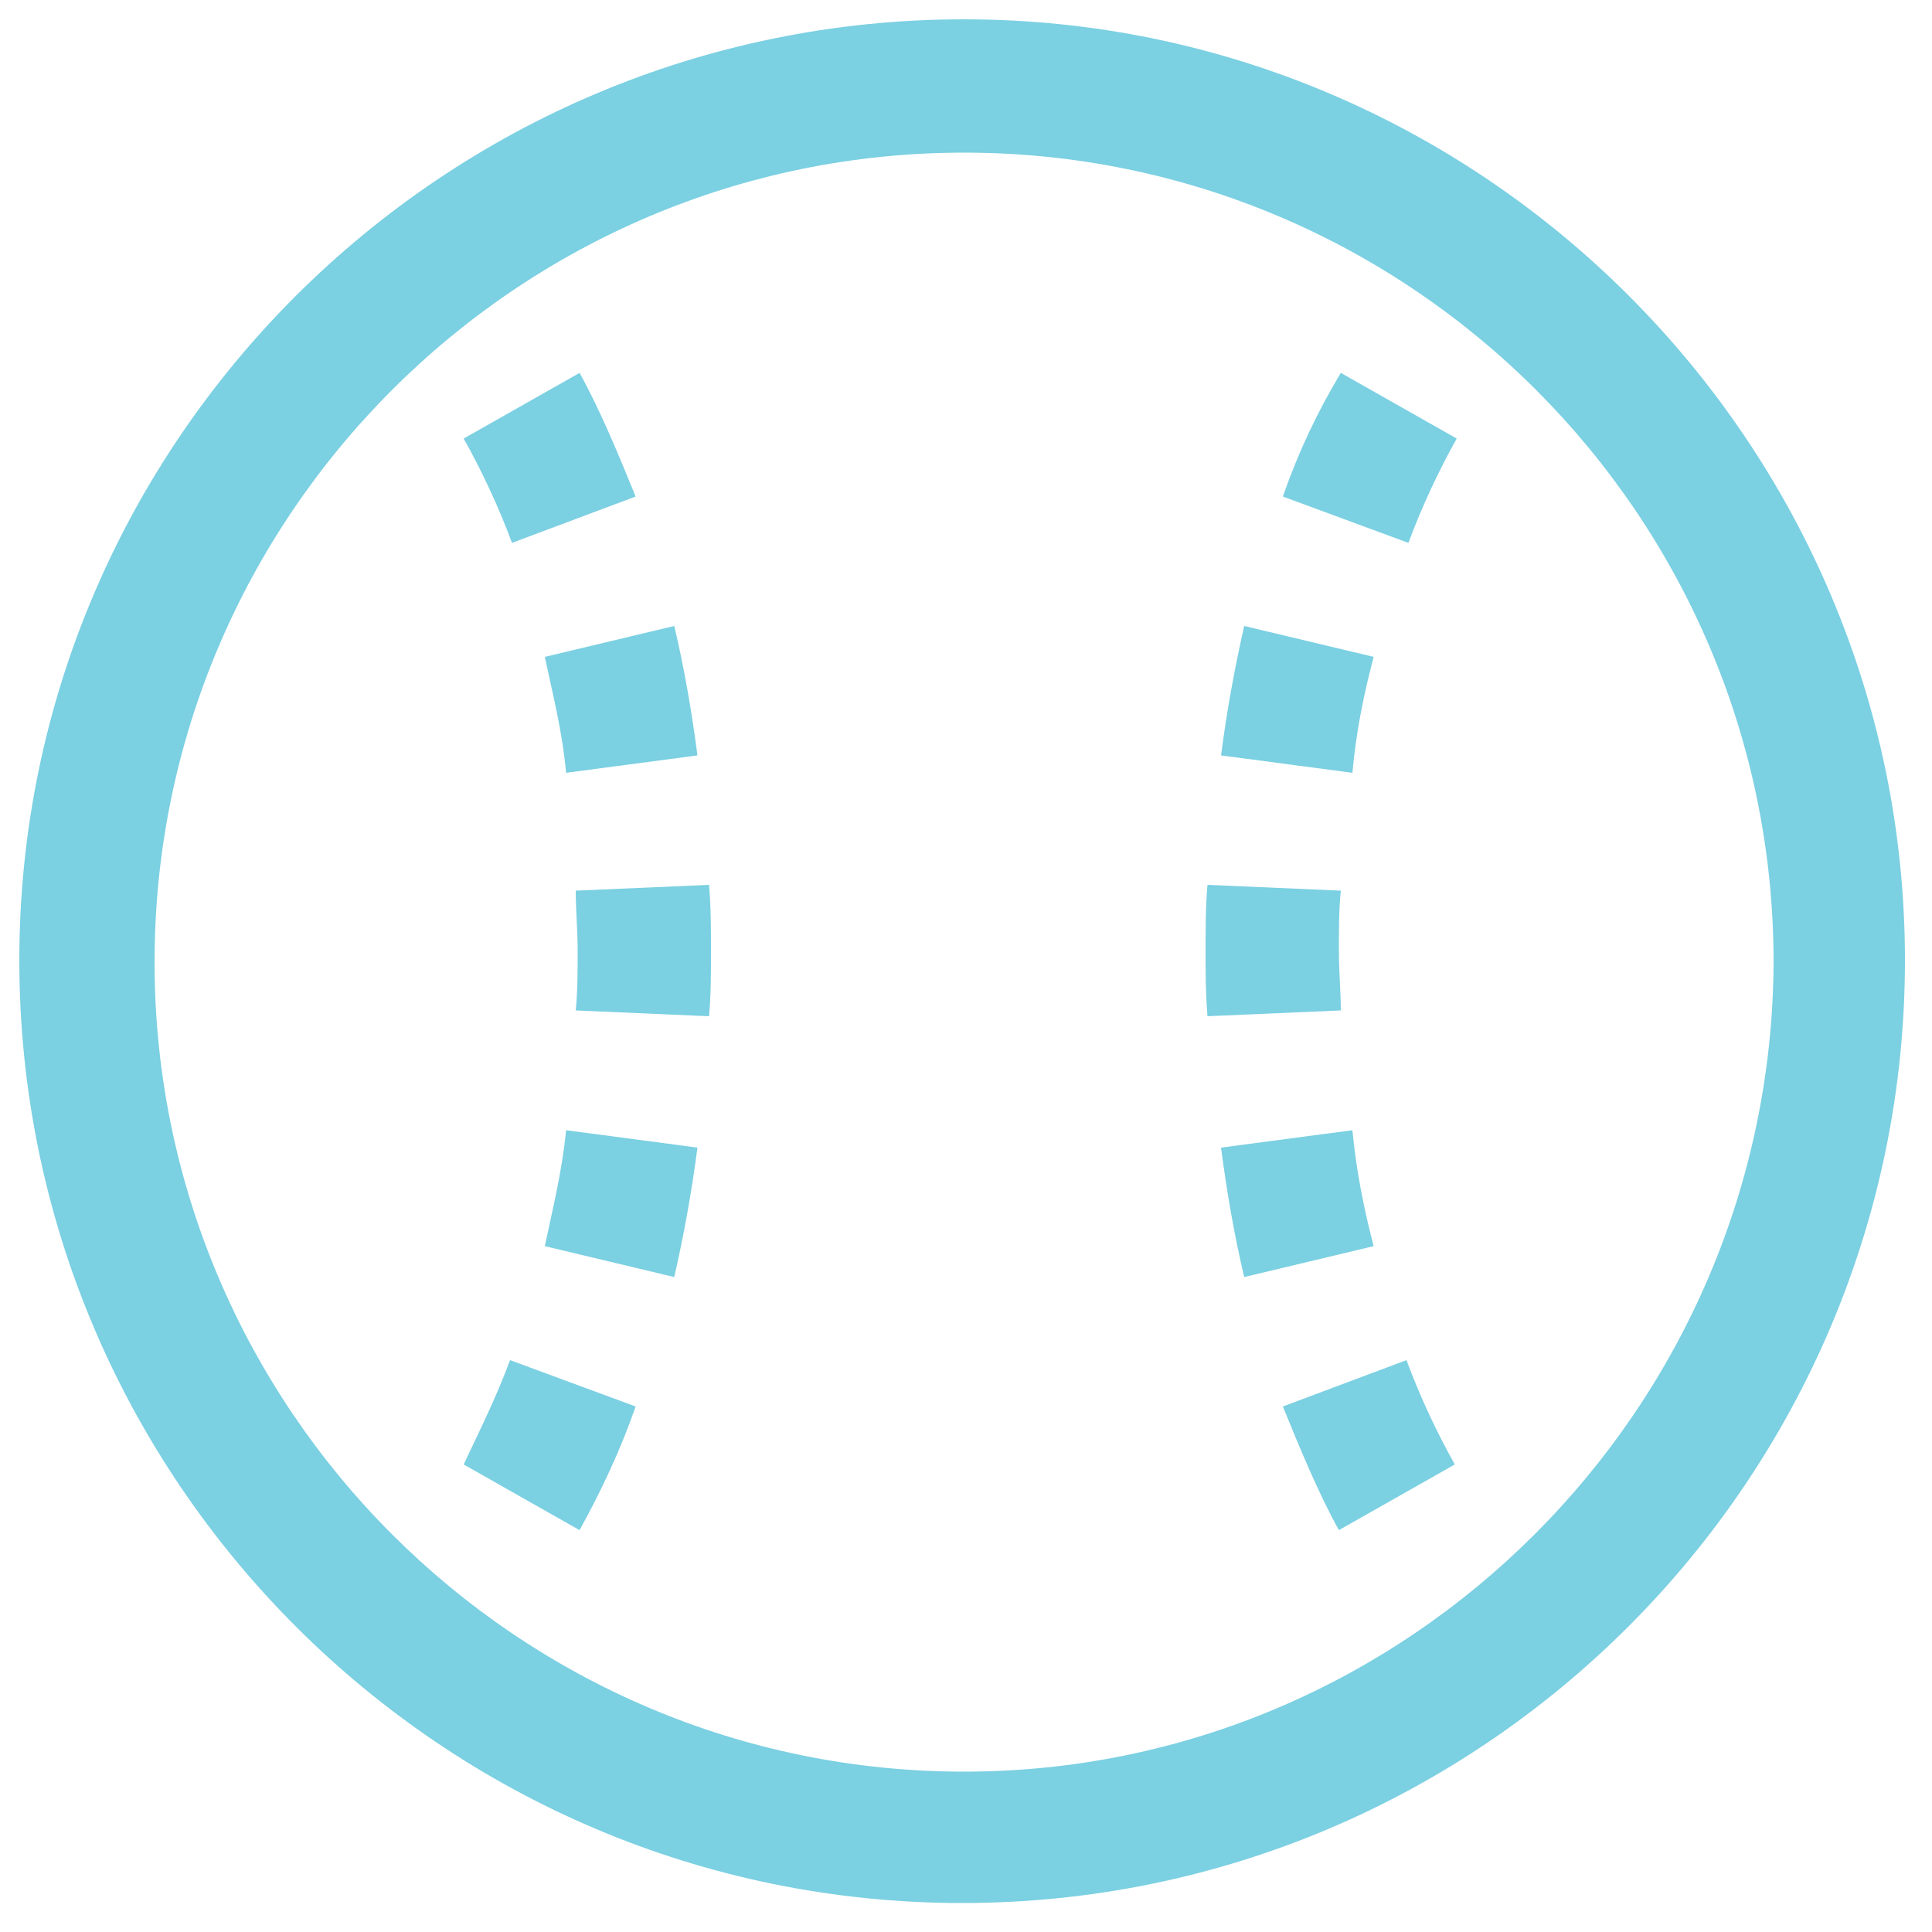
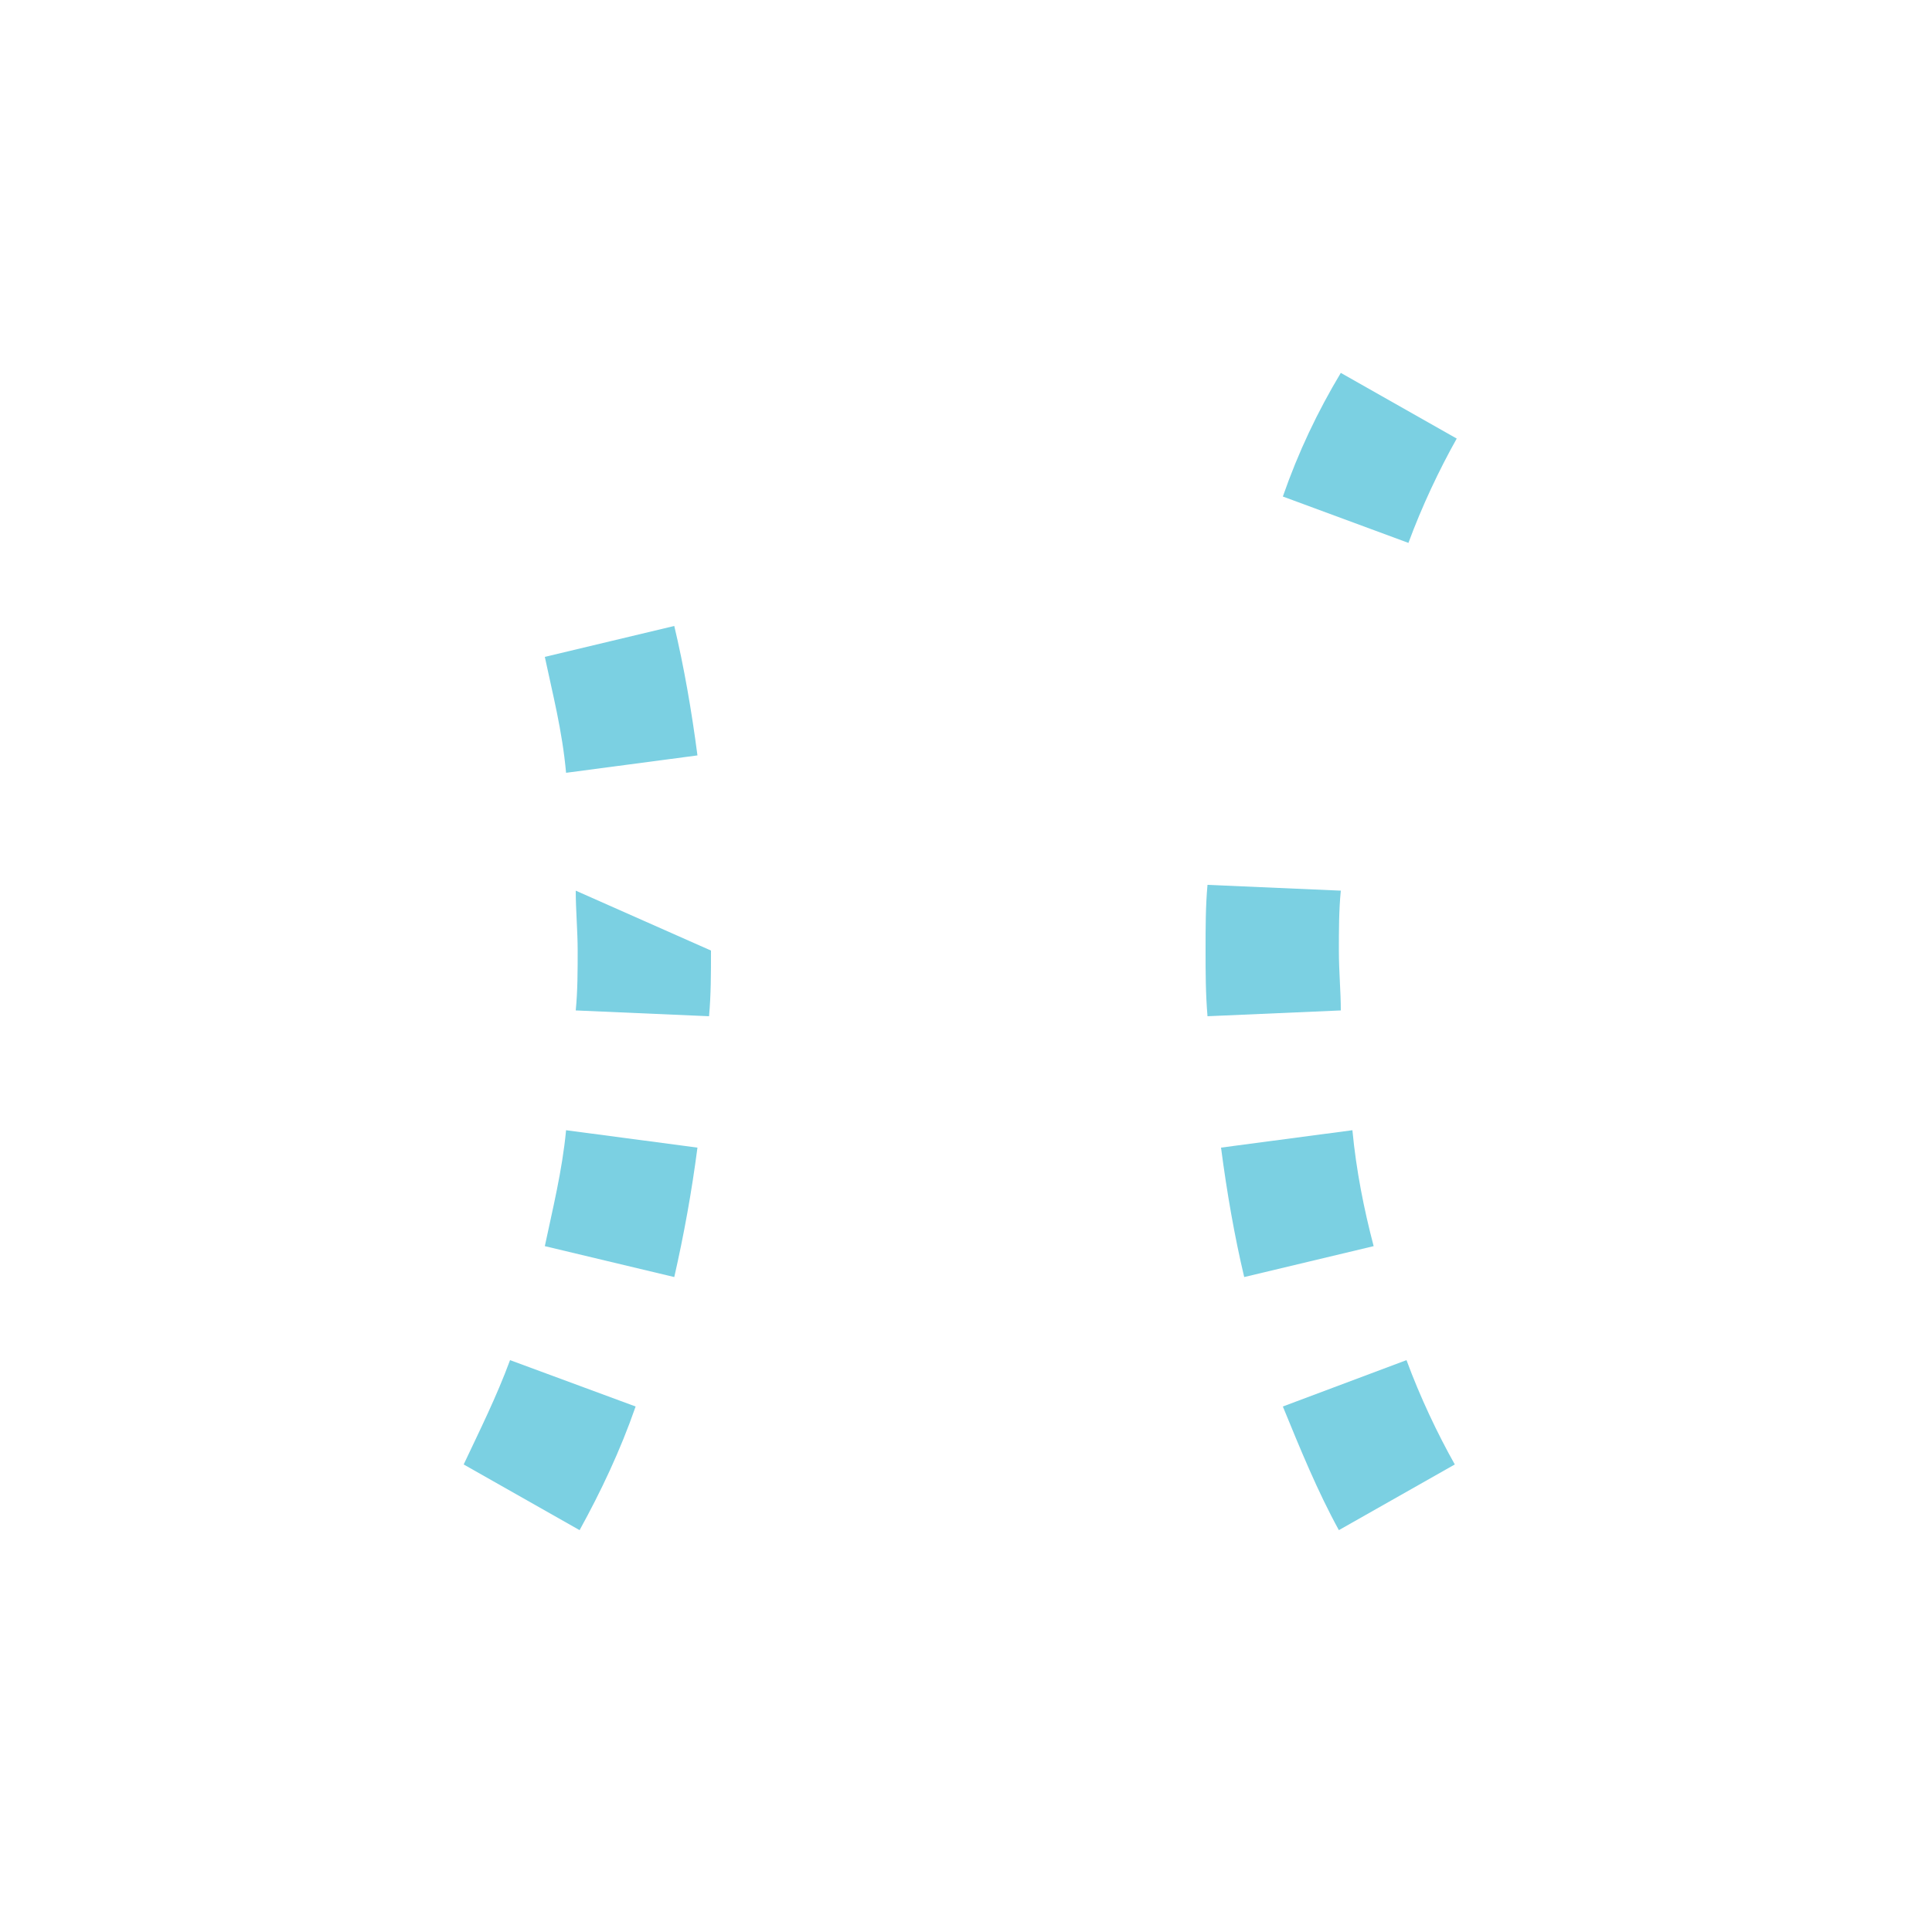
<svg xmlns="http://www.w3.org/2000/svg" version="1.1" id="Layer_1" x="0px" y="0px" viewBox="0 0 100 100" style="enable-background:new 0 0 100 100;" xml:space="preserve">
  <style type="text/css">
	.st0{fill:#7BD0E2;}
</style>
-   <path class="st0" d="M49.9,1C22.9,1,1,22.9,1,49.7c0,26.9,21.9,48.8,48.8,48.8s48.8-21.9,48.8-48.8C98.6,22.9,76.7,1,49.9,1z   M49.9,91.7c-23.1,0-41.9-18.8-41.9-41.9c0-23.1,18.8-41.9,41.9-41.9c23.1,0,41.9,18.8,41.9,41.9C91.7,72.9,72.9,91.7,49.9,91.7z" />
  <path class="st0" d="M29.3,40l6.8-0.9c-0.3-2.3-0.7-4.6-1.2-6.7L28.2,34C28.6,35.9,29.1,37.8,29.3,40z" />
  <path class="st0" d="M28.2,64.5l6.7,1.6c0.5-2.2,0.9-4.4,1.2-6.7l-6.8-0.9C29.1,60.6,28.6,62.6,28.2,64.5z" />
  <path class="st0" d="M24,75.8l6,3.4c1.1-2,2.1-4.1,2.9-6.4l-6.5-2.4C25.7,72.3,24.8,74.1,24,75.8z" />
-   <path class="st0" d="M32.9,25.7c-0.9-2.2-1.8-4.4-2.9-6.4l-6,3.4c0.9,1.6,1.8,3.5,2.5,5.4L32.9,25.7z" />
-   <path class="st0" d="M29.8,46.1c0,1,0.1,2.1,0.1,3.1c0,1,0,2.1-0.1,3.1l6.9,0.3c0.1-1.1,0.1-2.2,0.1-3.4c0-1.1,0-2.2-0.1-3.4  L29.8,46.1z" />
-   <path class="st0" d="M71.1,34l-6.7-1.6c-0.5,2.2-0.9,4.4-1.2,6.7l6.8,0.9C70.2,37.8,70.6,35.9,71.1,34z" />
+   <path class="st0" d="M29.8,46.1c0,1,0.1,2.1,0.1,3.1c0,1,0,2.1-0.1,3.1l6.9,0.3c0.1-1.1,0.1-2.2,0.1-3.4L29.8,46.1z" />
  <path class="st0" d="M66.4,25.7l6.5,2.4c0.7-1.9,1.6-3.8,2.5-5.4l-6-3.4C68.2,21.3,67.2,23.4,66.4,25.7z" />
  <path class="st0" d="M66.4,72.8c0.9,2.2,1.8,4.4,2.9,6.4l6-3.4c-0.9-1.6-1.8-3.5-2.5-5.4L66.4,72.8z" />
  <path class="st0" d="M69.3,49.2c0-1,0-2.1,0.1-3.1l-6.9-0.3c-0.1,1.1-0.1,2.2-0.1,3.4c0,1.1,0,2.2,0.1,3.4l6.9-0.3  C69.4,51.3,69.3,50.3,69.3,49.2z" />
  <path class="st0" d="M70,58.5l-6.8,0.9c0.3,2.3,0.7,4.6,1.2,6.7l6.7-1.6C70.6,62.6,70.2,60.6,70,58.5z" />
</svg>